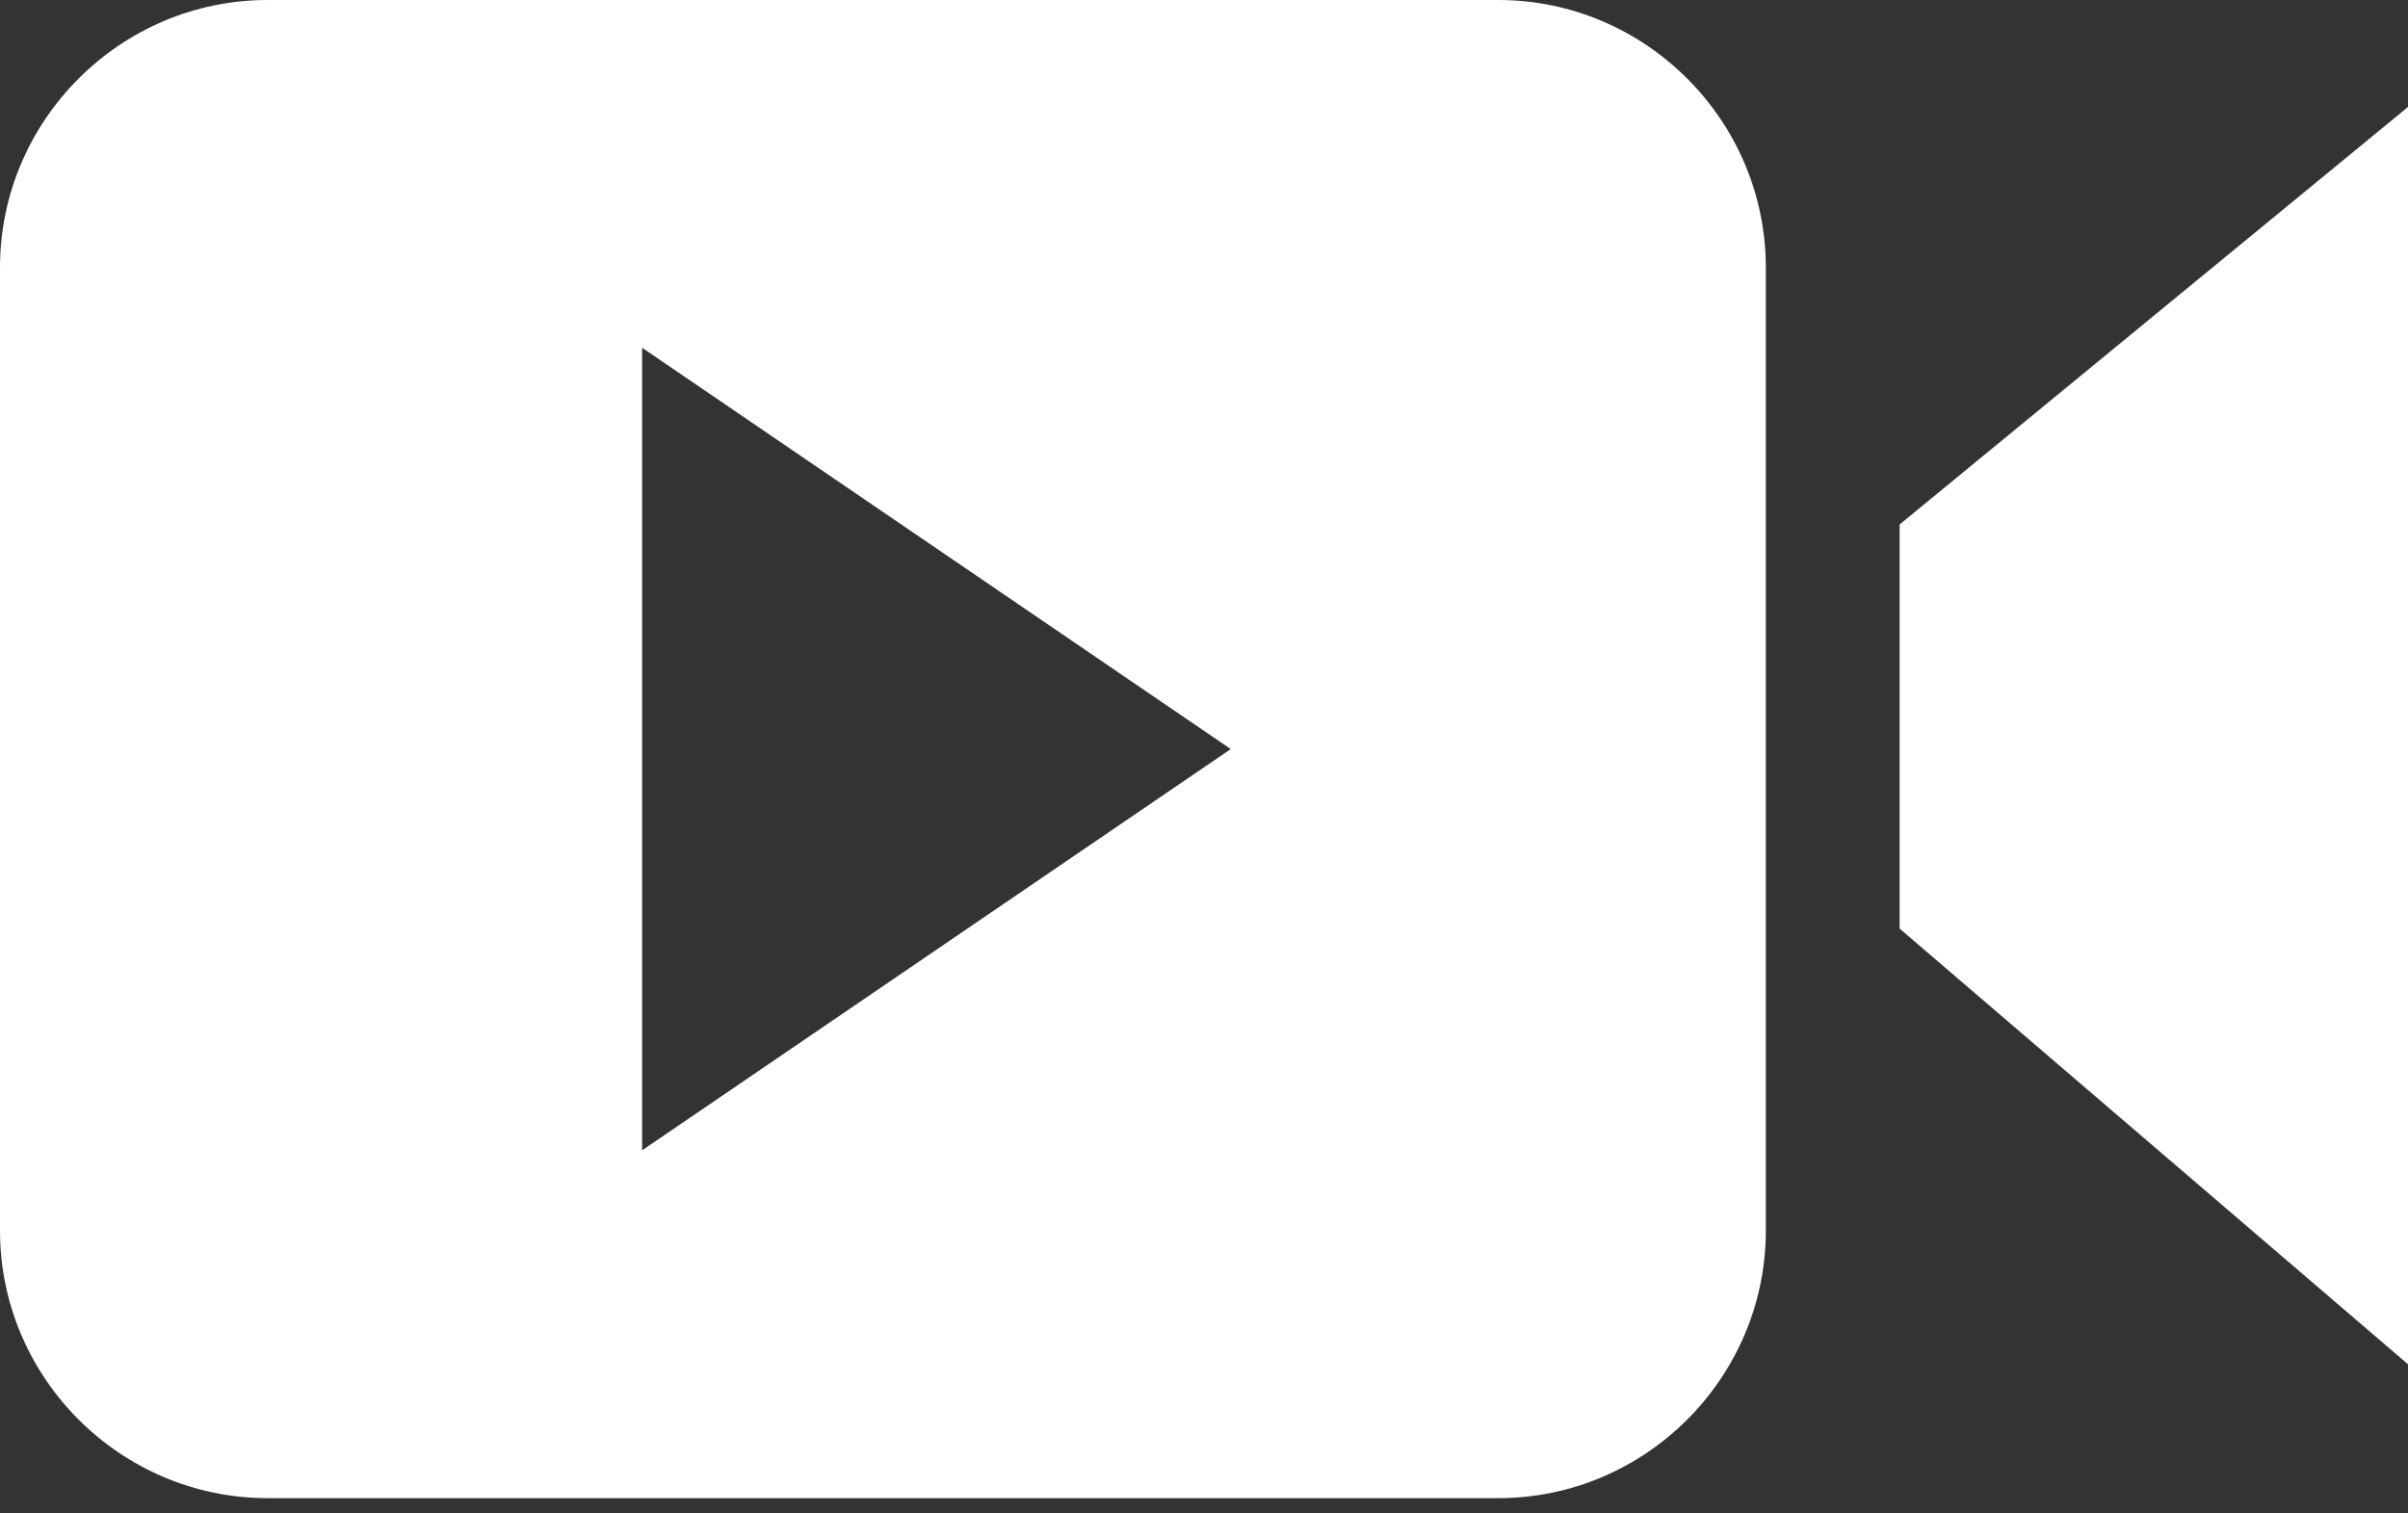
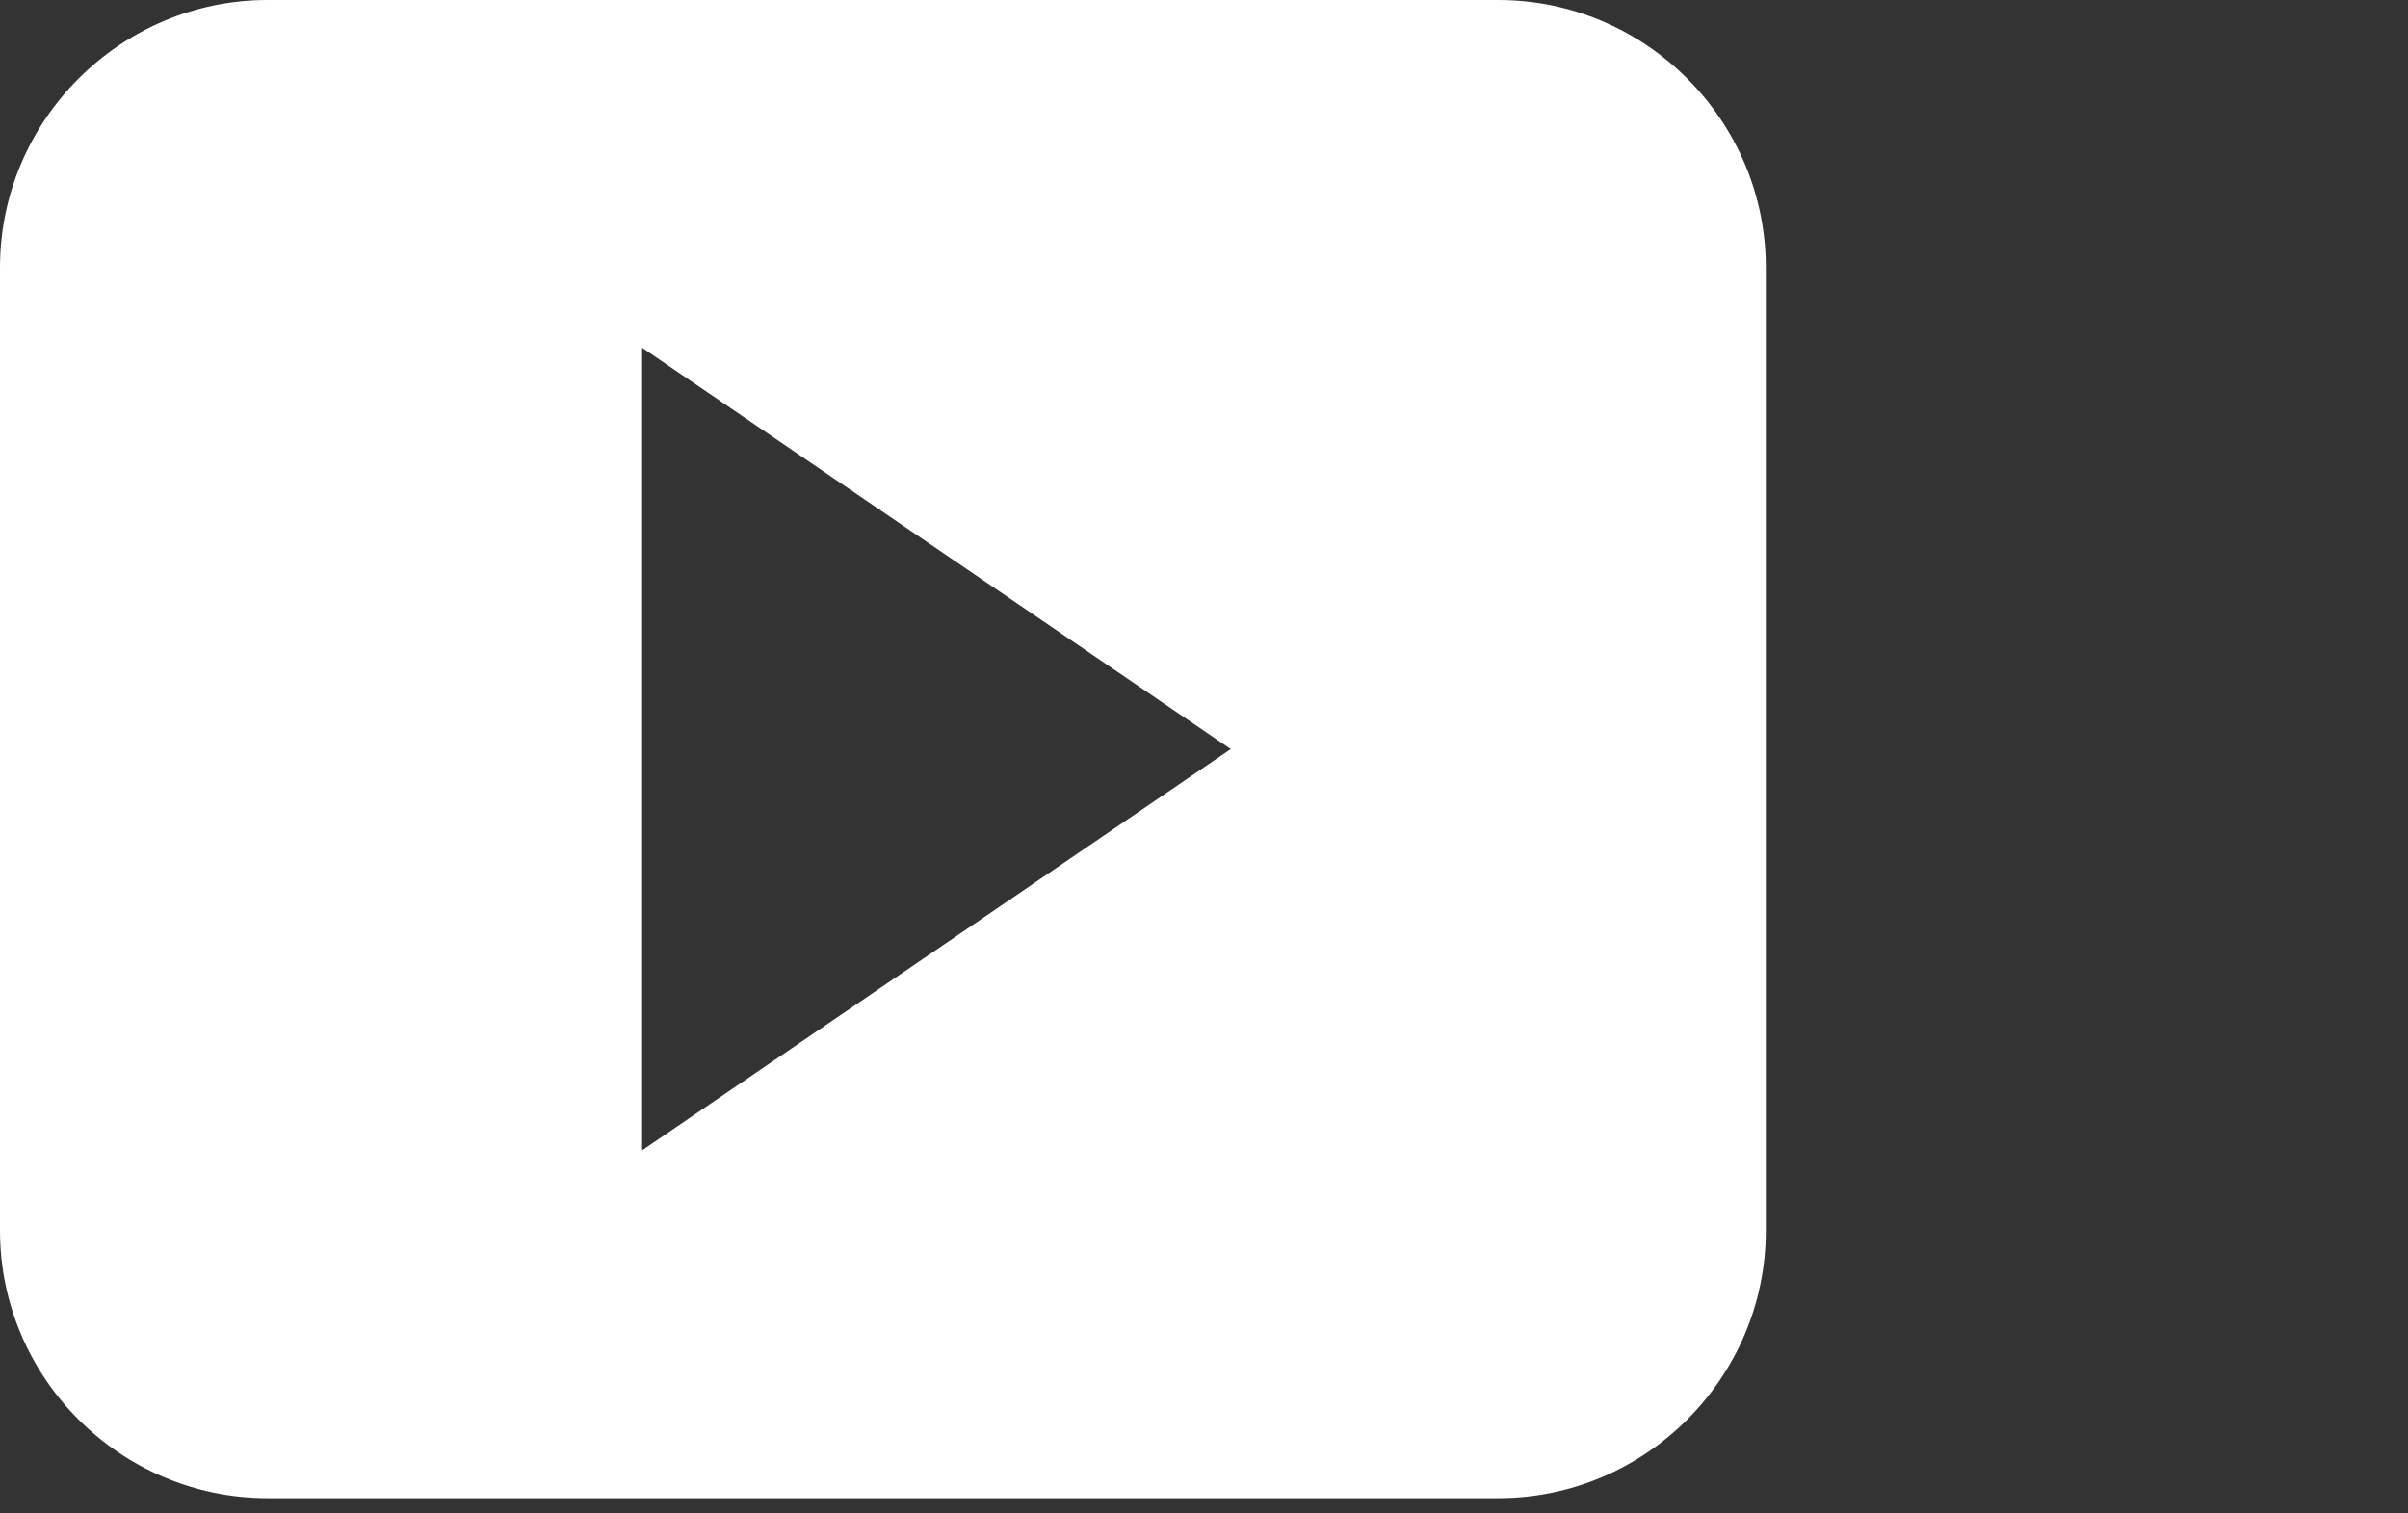
<svg xmlns="http://www.w3.org/2000/svg" width="35" height="22" viewBox="0 0 35 22" fill="none">
  <rect x="0" y="0" width="35" height="22" fill="#333333" stroke="none" />
  <path d="M21.778 0H3.889C1.75 0 0 1.75 0 3.889V17.889C0 20.028 1.75 21.778 3.889 21.778H21.778C23.916 21.778 25.666 20.028 25.666 17.889V3.889C25.666 1.75 23.916 0 21.778 0ZM9.333 16.722V5.055L17.889 10.889L9.333 16.722Z" fill="white" />
-   <path d="M27.611 7.624V13.499L35 19.832V1.555L27.611 7.624Z" fill="white" />
</svg>